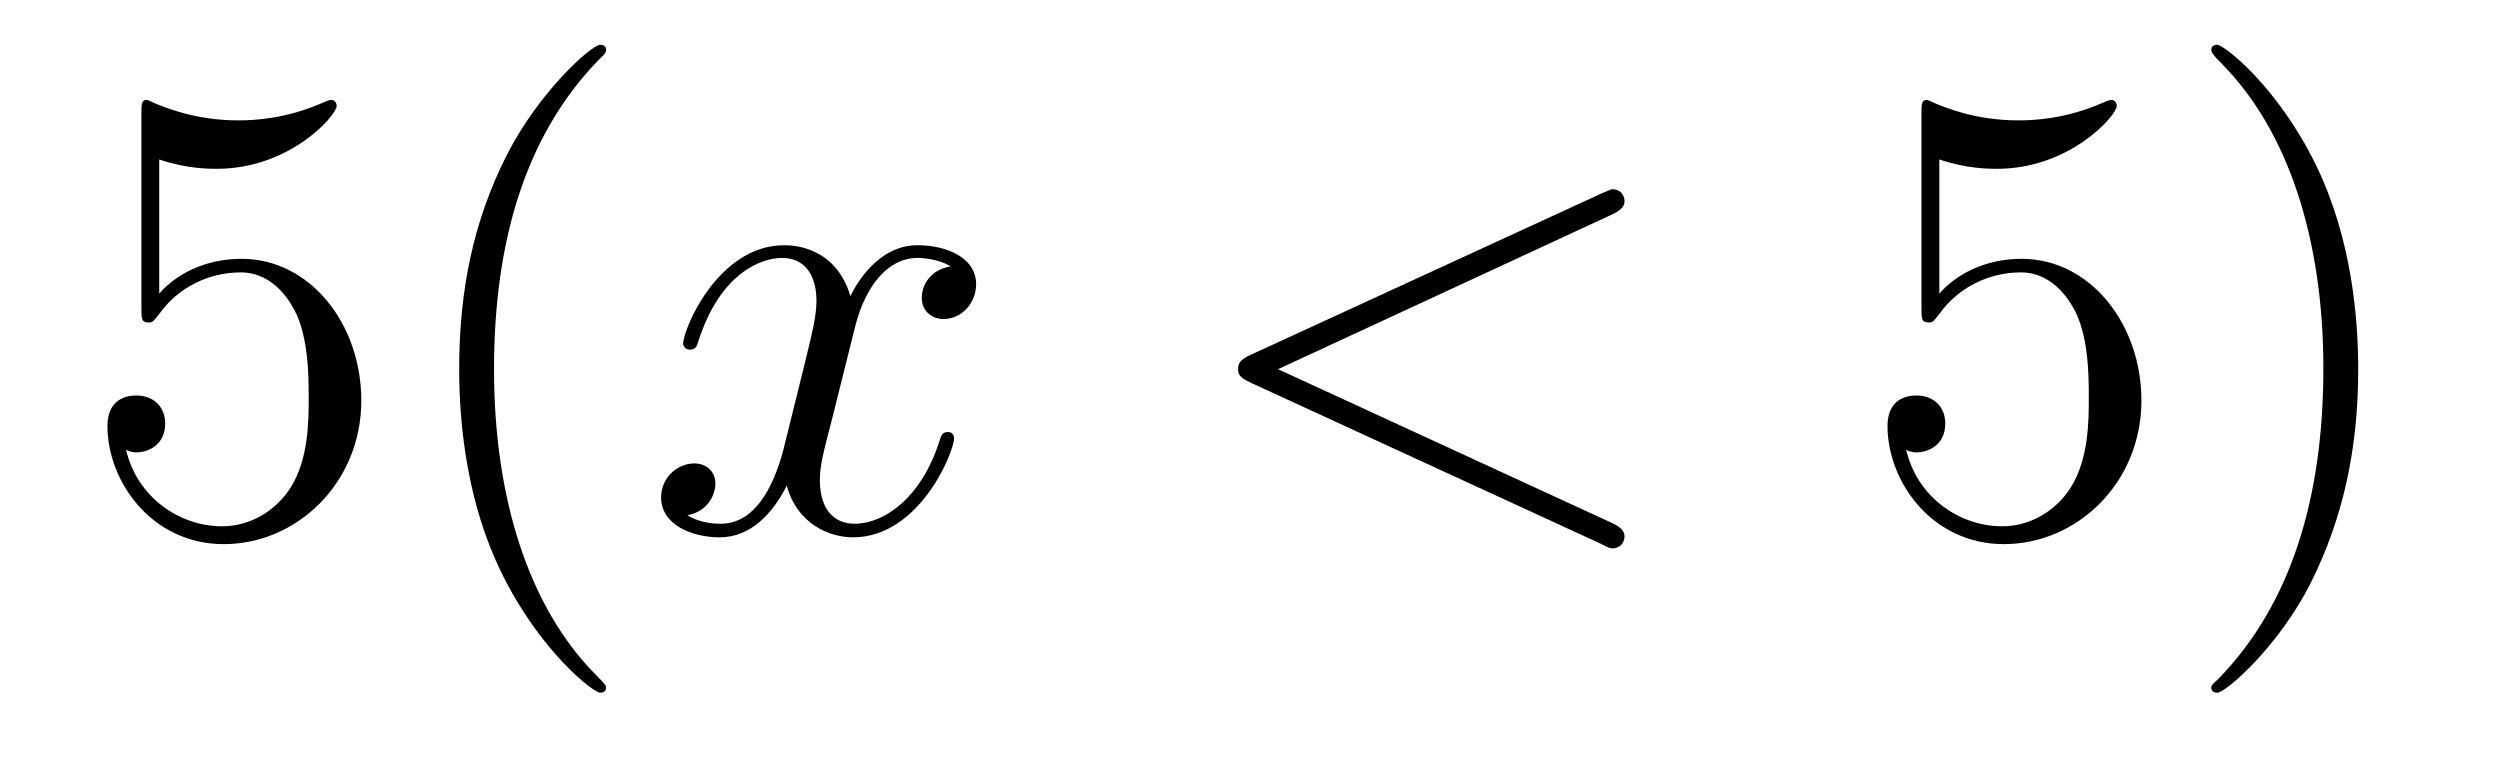
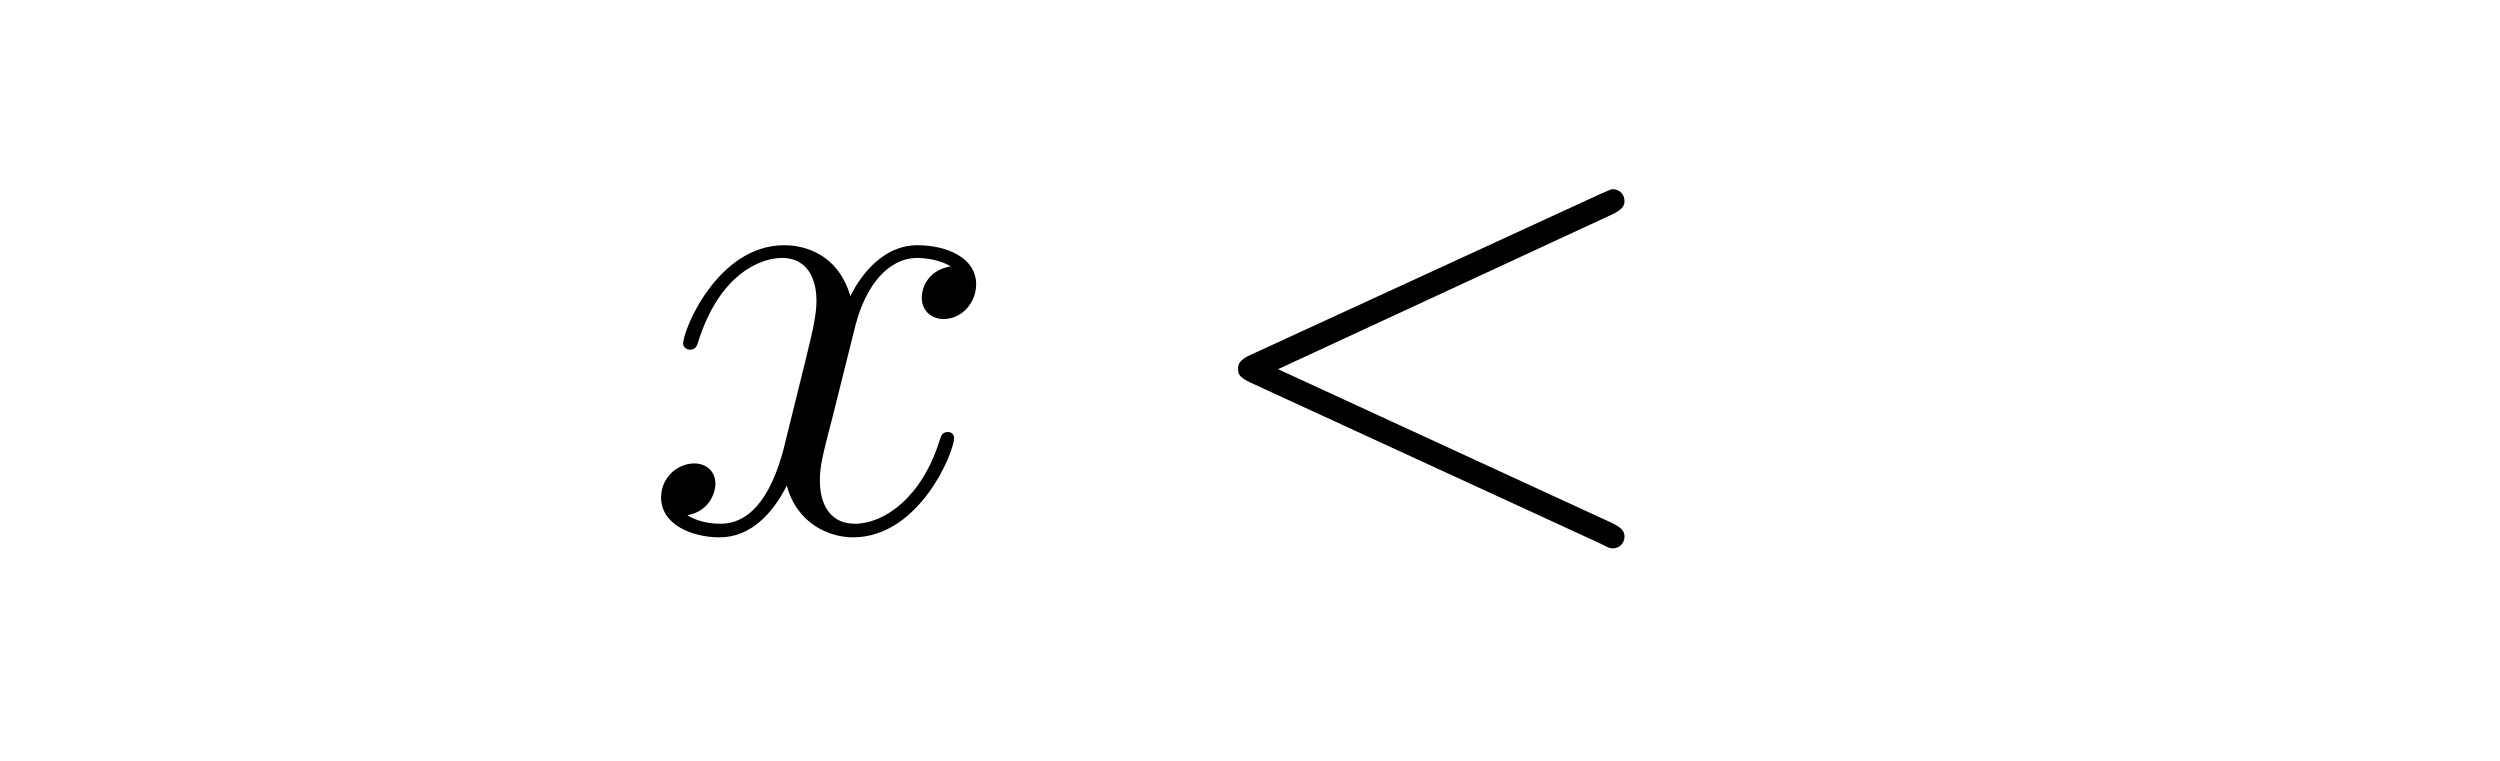
<svg xmlns="http://www.w3.org/2000/svg" height="14pt" version="1.1" viewBox="0 -14 46 14" width="46pt">
  <g id="page1">
    <g transform="matrix(1 0 0 1 -127 650)">
-       <path d="M129.93 -661.066C130.43 -660.894 130.852 -660.894 130.992 -660.894C132.336 -660.894 133.195 -661.879 133.195 -662.051C133.195 -662.098 133.164 -662.16 133.102 -662.16C133.07 -662.16 133.055 -662.16 132.945 -662.113C132.273 -661.816 131.695 -661.785 131.383 -661.785C130.602 -661.785 130.039 -662.019 129.82 -662.113C129.727 -662.16 129.711 -662.16 129.695 -662.16C129.602 -662.16 129.602 -662.082 129.602 -661.895V-658.348C129.602 -658.129 129.602 -658.066 129.742 -658.066C129.805 -658.066 129.82 -658.082 129.93 -658.223C130.273 -658.707 130.836 -658.988 131.43 -658.988C132.055 -658.988 132.367 -658.41 132.461 -658.207C132.664 -657.738 132.68 -657.16 132.68 -656.707S132.68 -655.566 132.352 -655.035C132.086 -654.613 131.617 -654.316 131.086 -654.316C130.305 -654.316 129.523 -654.848 129.32 -655.723C129.383 -655.691 129.445 -655.676 129.508 -655.676C129.711 -655.676 130.039 -655.801 130.039 -656.207C130.039 -656.535 129.805 -656.723 129.508 -656.723C129.289 -656.723 128.977 -656.629 128.977 -656.16C128.977 -655.145 129.789 -653.988 131.117 -653.988C132.461 -653.988 133.648 -655.113 133.648 -656.629C133.648 -658.051 132.695 -659.238 131.445 -659.238C130.758 -659.238 130.227 -658.941 129.93 -658.598V-661.066ZM138.152 -651.348C138.152 -651.379 138.152 -651.395 137.949 -651.598C136.762 -652.801 136.09 -654.77 136.09 -657.207C136.09 -659.52 136.652 -661.504 138.027 -662.91C138.152 -663.02 138.152 -663.051 138.152 -663.082C138.152 -663.16 138.09 -663.176 138.043 -663.176C137.887 -663.176 136.918 -662.316 136.324 -661.145C135.715 -659.941 135.449 -658.676 135.449 -657.207C135.449 -656.145 135.606 -654.723 136.23 -653.457C136.934 -652.02 137.918 -651.254 138.043 -651.254C138.09 -651.254 138.152 -651.27 138.152 -651.348ZM138.836 -654.238" fill-rule="evenodd" />
      <path d="M144.492 -659.098C144.102 -659.035 143.961 -658.738 143.961 -658.52C143.961 -658.238 144.195 -658.129 144.352 -658.129C144.711 -658.129 144.961 -658.441 144.961 -658.77C144.961 -659.27 144.398 -659.488 143.883 -659.488C143.164 -659.488 142.758 -658.785 142.648 -658.551C142.383 -659.441 141.633 -659.488 141.43 -659.488C140.211 -659.488 139.57 -657.941 139.57 -657.676C139.57 -657.629 139.617 -657.566 139.695 -657.566C139.789 -657.566 139.82 -657.629 139.836 -657.676C140.242 -659.004 141.039 -659.254 141.383 -659.254C141.93 -659.254 142.023 -658.754 142.023 -658.473C142.023 -658.207 141.961 -657.941 141.82 -657.363L141.414 -655.723C141.227 -655.02 140.883 -654.363 140.258 -654.363C140.195 -654.363 139.898 -654.363 139.648 -654.519C140.07 -654.598 140.164 -654.957 140.164 -655.098C140.164 -655.332 139.992 -655.473 139.773 -655.473C139.477 -655.473 139.164 -655.223 139.164 -654.848C139.164 -654.348 139.727 -654.113 140.242 -654.113C140.82 -654.113 141.227 -654.566 141.477 -655.066C141.664 -654.363 142.258 -654.113 142.695 -654.113C143.914 -654.113 144.555 -655.676 144.555 -655.941C144.555 -656.004 144.508 -656.051 144.445 -656.051C144.336 -656.051 144.32 -655.988 144.289 -655.895C143.961 -654.848 143.273 -654.363 142.727 -654.363C142.32 -654.363 142.086 -654.66 142.086 -655.16C142.086 -655.426 142.133 -655.613 142.336 -656.394L142.742 -658.02C142.93 -658.738 143.336 -659.254 143.883 -659.254C143.898 -659.254 144.242 -659.254 144.492 -659.098ZM145.434 -654.238" fill-rule="evenodd" />
      <path d="M156.656 -660.051C156.859 -660.144 156.891 -660.223 156.891 -660.301C156.891 -660.426 156.797 -660.519 156.672 -660.519C156.641 -660.519 156.625 -660.504 156.469 -660.441L150.016 -657.473C149.797 -657.379 149.781 -657.285 149.781 -657.223C149.781 -657.129 149.781 -657.066 150.016 -656.957L156.469 -653.988C156.609 -653.91 156.641 -653.91 156.672 -653.91C156.797 -653.91 156.891 -654.004 156.891 -654.129C156.891 -654.207 156.859 -654.285 156.656 -654.379L150.516 -657.207L156.656 -660.051ZM157.914 -654.238" fill-rule="evenodd" />
-       <path d="M162.684 -661.066C163.184 -660.894 163.605 -660.894 163.746 -660.894C165.09 -660.894 165.949 -661.879 165.949 -662.051C165.949 -662.098 165.918 -662.16 165.855 -662.16C165.824 -662.16 165.809 -662.16 165.699 -662.113C165.027 -661.816 164.449 -661.785 164.137 -661.785C163.356 -661.785 162.793 -662.019 162.574 -662.113C162.48 -662.16 162.465 -662.16 162.449 -662.16C162.355 -662.16 162.355 -662.082 162.355 -661.895V-658.348C162.355 -658.129 162.355 -658.066 162.496 -658.066C162.559 -658.066 162.574 -658.082 162.684 -658.223C163.027 -658.707 163.59 -658.988 164.184 -658.988C164.809 -658.988 165.121 -658.41 165.215 -658.207C165.418 -657.738 165.434 -657.16 165.434 -656.707S165.434 -655.566 165.105 -655.035C164.84 -654.613 164.371 -654.316 163.84 -654.316C163.059 -654.316 162.277 -654.848 162.074 -655.723C162.137 -655.691 162.199 -655.676 162.262 -655.676C162.465 -655.676 162.793 -655.801 162.793 -656.207C162.793 -656.535 162.559 -656.723 162.262 -656.723C162.043 -656.723 161.73 -656.629 161.73 -656.16C161.73 -655.145 162.543 -653.988 163.871 -653.988C165.215 -653.988 166.402 -655.113 166.402 -656.629C166.402 -658.051 165.449 -659.238 164.199 -659.238C163.512 -659.238 162.981 -658.941 162.684 -658.598V-661.066ZM170.391 -657.207C170.391 -658.113 170.281 -659.598 169.609 -660.973C168.906 -662.41 167.922 -663.176 167.797 -663.176C167.75 -663.176 167.688 -663.16 167.688 -663.082C167.688 -663.051 167.688 -663.02 167.891 -662.816C169.078 -661.613 169.75 -659.645 169.75 -657.223C169.75 -654.91 169.188 -652.91 167.813 -651.504C167.688 -651.395 167.688 -651.379 167.688 -651.348C167.688 -651.27 167.75 -651.254 167.797 -651.254C167.953 -651.254 168.922 -652.098 169.516 -653.27C170.125 -654.488 170.391 -655.77 170.391 -657.207ZM171.59 -654.238" fill-rule="evenodd" />
    </g>
  </g>
</svg>